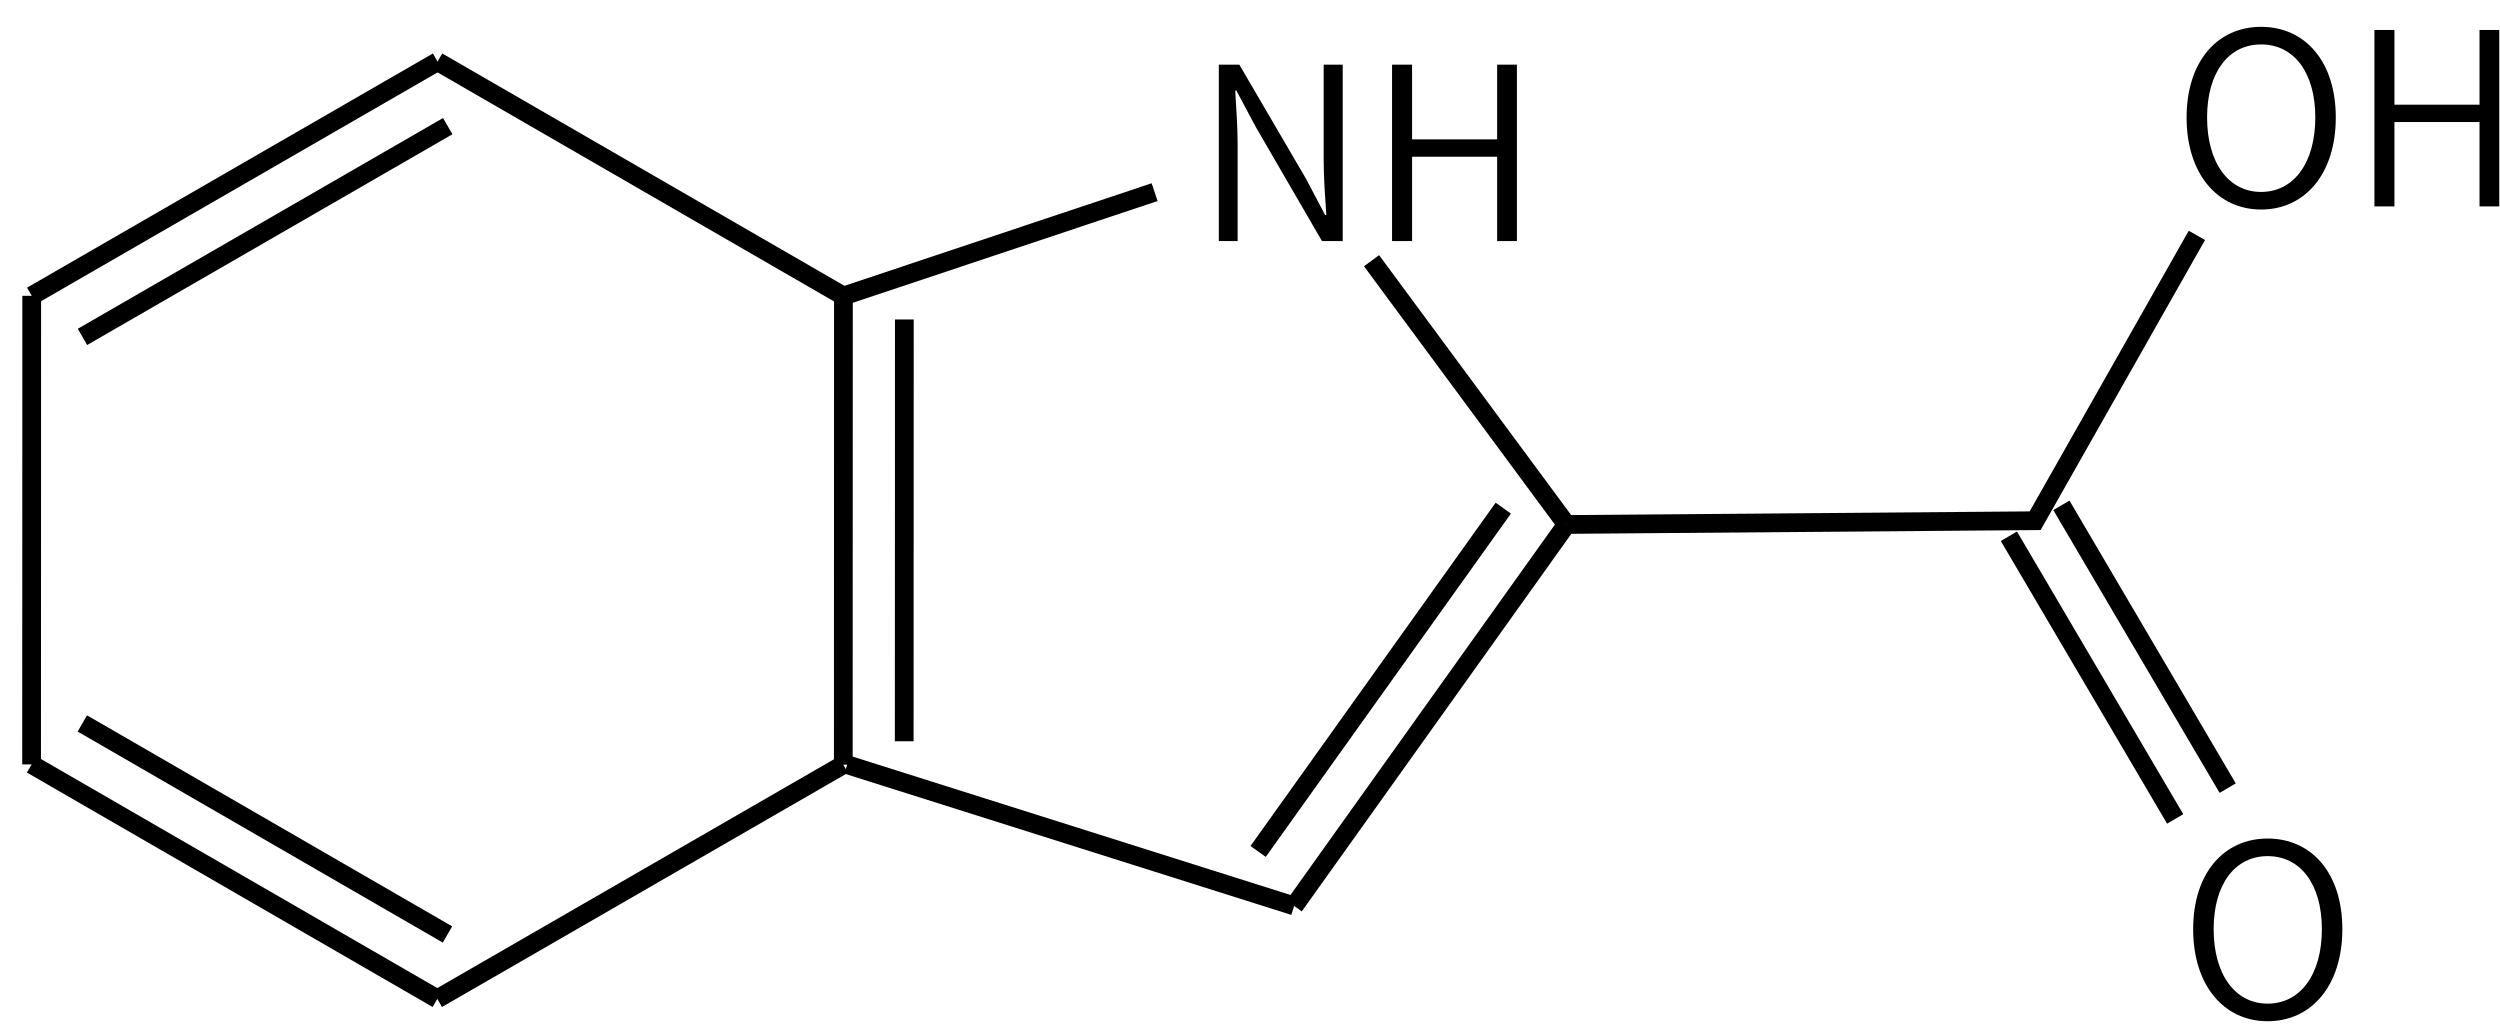
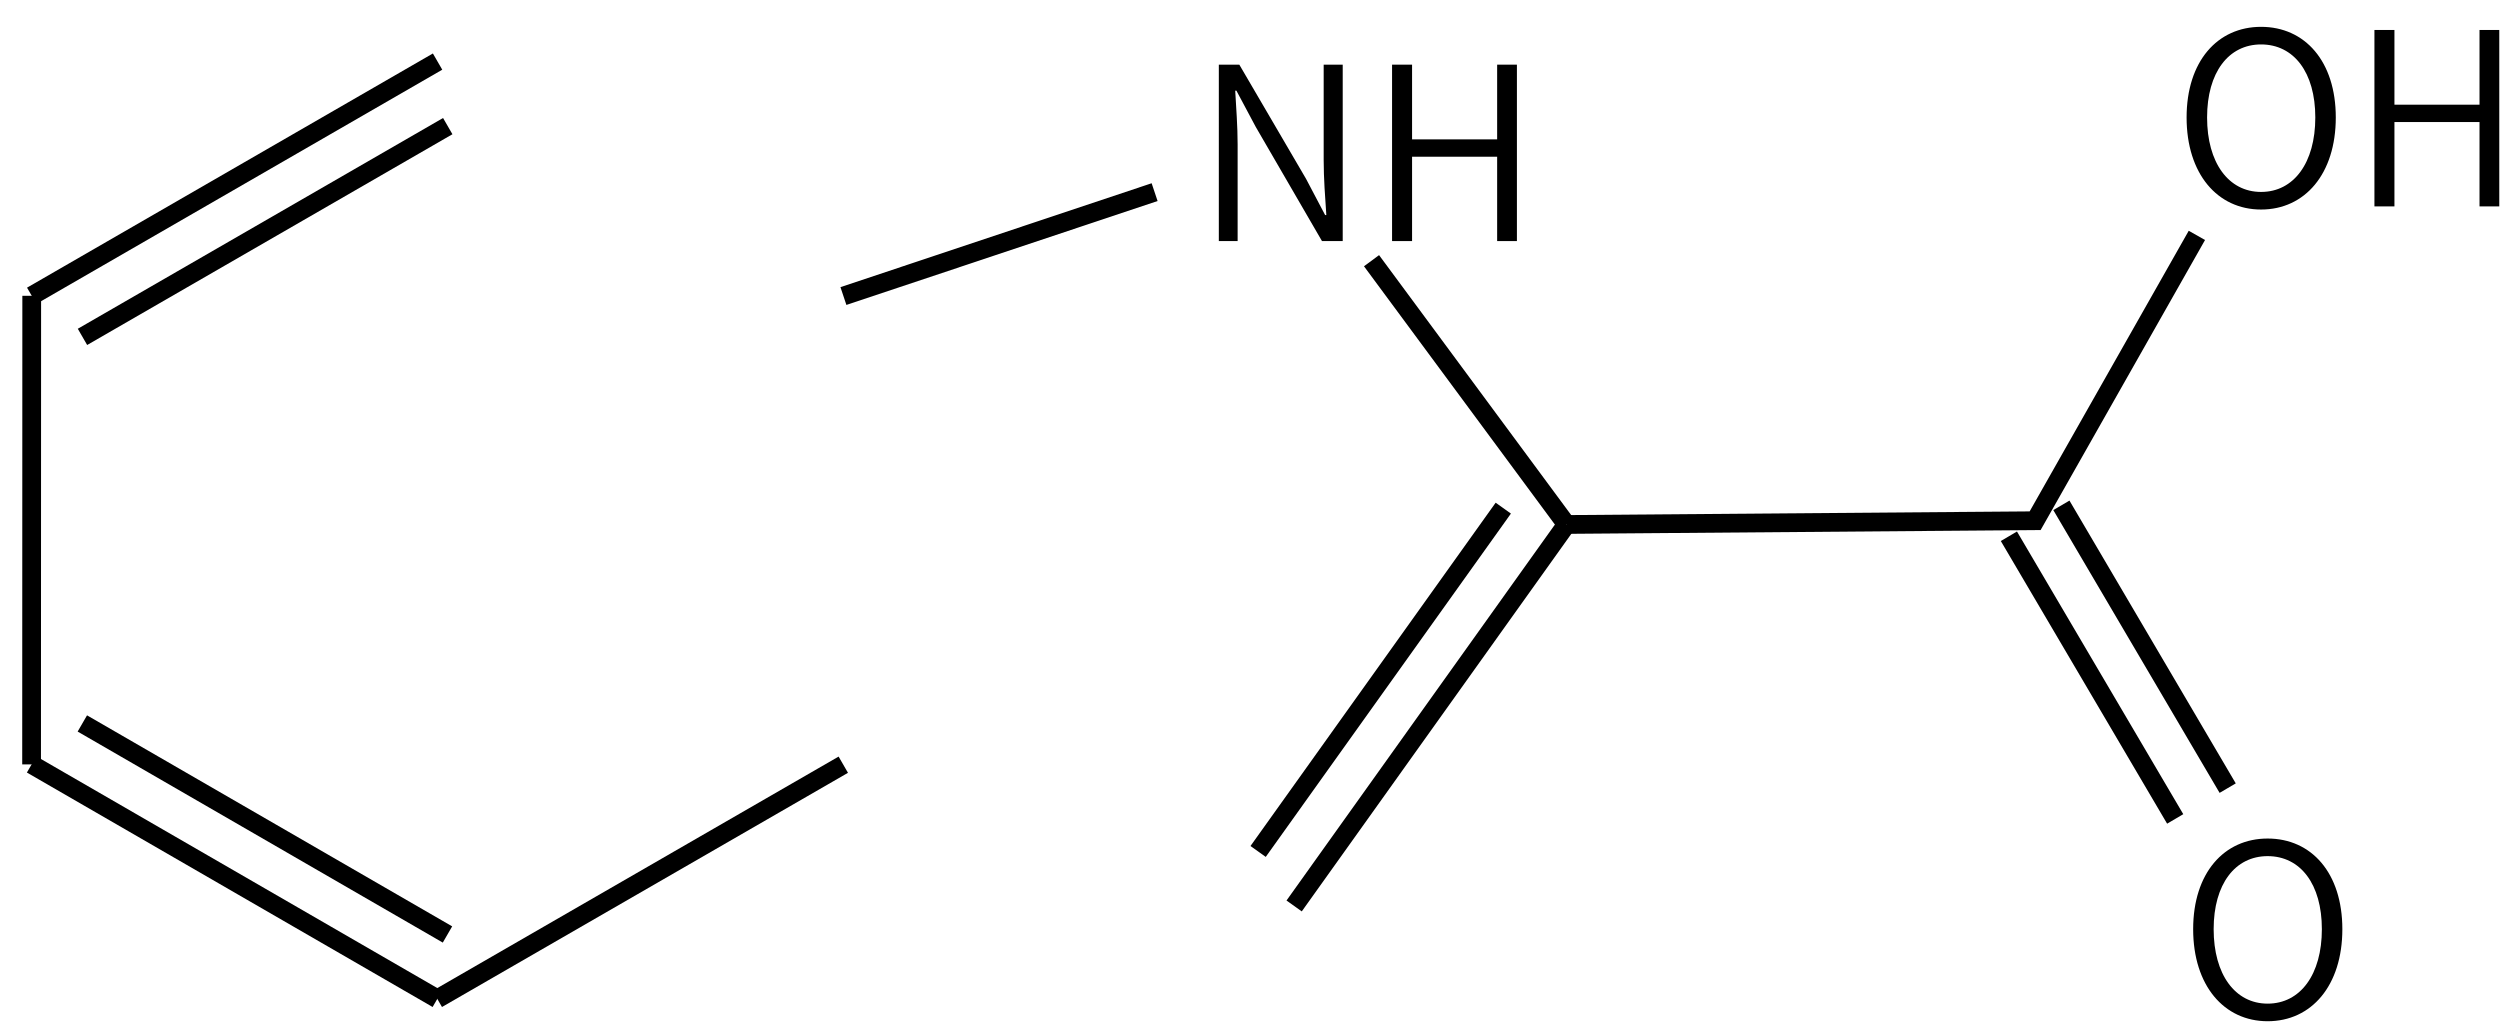
<svg xmlns="http://www.w3.org/2000/svg" height="77" viewBox="0 0 49.477 20.373" width="187">
  <g transform="matrix(.265 0 0 .265 -111.038 -45.286)">
    <g fill="none" stroke="#000" stroke-width="1.4">
      <path d="m482 193 23.24-7.76m16.2 5.12 14.56 19.7" />
      <path d="m536 210.06-20.34 28.49m15.62-29.71-18.31 25.64" />
-       <path d="m515.66 238.55-33.38-10.55" />
      <path d="m536 210.06 35-.28 12.08-21.31" />
      <path d="m569.04 210.94 12.42 21.11m-8.5-23.42 12.42 21.12" />
-       <path d="m482 193-.01 35m4.56-33.25-.01 31.5" />
      <path d="m481.99 228-30.32 17.49" />
      <path d="m451.67 245.49-30.3-17.51m31.06 12.7-27.27-15.76" />
      <path d="m421.37 227.98.01-35" />
      <path d="m421.38 192.98 30.31-17.49m-26.52 20.56 27.28-15.74" />
-       <path d="m451.69 175.49 30.31 17.51" />
    </g>
    <path d="m510.036 188.895h1.404v-7.218c0-1.368-.108-2.7-.18-4.014h.09l1.44 2.7 4.95 8.532h1.548v-13.176h-1.422v7.128c0 1.35.108 2.79.198 4.104h-.09l-1.422-2.7-4.986-8.532h-1.53z" />
    <path d="m522.974 188.895h1.494v-6.3h6.354v6.3h1.476v-13.176h-1.476v5.58h-6.354v-5.58h-1.494z" />
    <path d="m587.874 186.539c3.276 0 5.58-2.664 5.58-6.876 0-4.194-2.304-6.768-5.58-6.768-3.258 0-5.562 2.574-5.562 6.768 0 4.212 2.304 6.876 5.562 6.876zm0-1.314c-2.43 0-4.032-2.178-4.032-5.562 0-3.366 1.602-5.454 4.032-5.454 2.448 0 4.05 2.088 4.05 5.454 0 3.384-1.602 5.562-4.05 5.562z" />
    <path d="m596.34 186.305h1.494v-6.3h6.354v6.3h1.476v-13.176h-1.476v5.58h-6.354v-5.58h-1.494z" />
-     <path d="m588.364 247.159c3.276 0 5.58-2.664 5.58-6.876 0-4.194-2.304-6.768-5.58-6.768-3.258 0-5.562 2.574-5.562 6.768 0 4.212 2.304 6.876 5.562 6.876zm0-1.314c-2.43 0-4.032-2.178-4.032-5.562 0-3.366 1.602-5.454 4.032-5.454 2.448 0 4.05 2.088 4.05 5.454 0 3.384-1.602 5.562-4.05 5.562z" />
+     <path d="m588.364 247.159c3.276 0 5.58-2.664 5.58-6.876 0-4.194-2.304-6.768-5.58-6.768-3.258 0-5.562 2.574-5.562 6.768 0 4.212 2.304 6.876 5.562 6.876m0-1.314c-2.43 0-4.032-2.178-4.032-5.562 0-3.366 1.602-5.454 4.032-5.454 2.448 0 4.05 2.088 4.05 5.454 0 3.384-1.602 5.562-4.05 5.562z" />
  </g>
</svg>